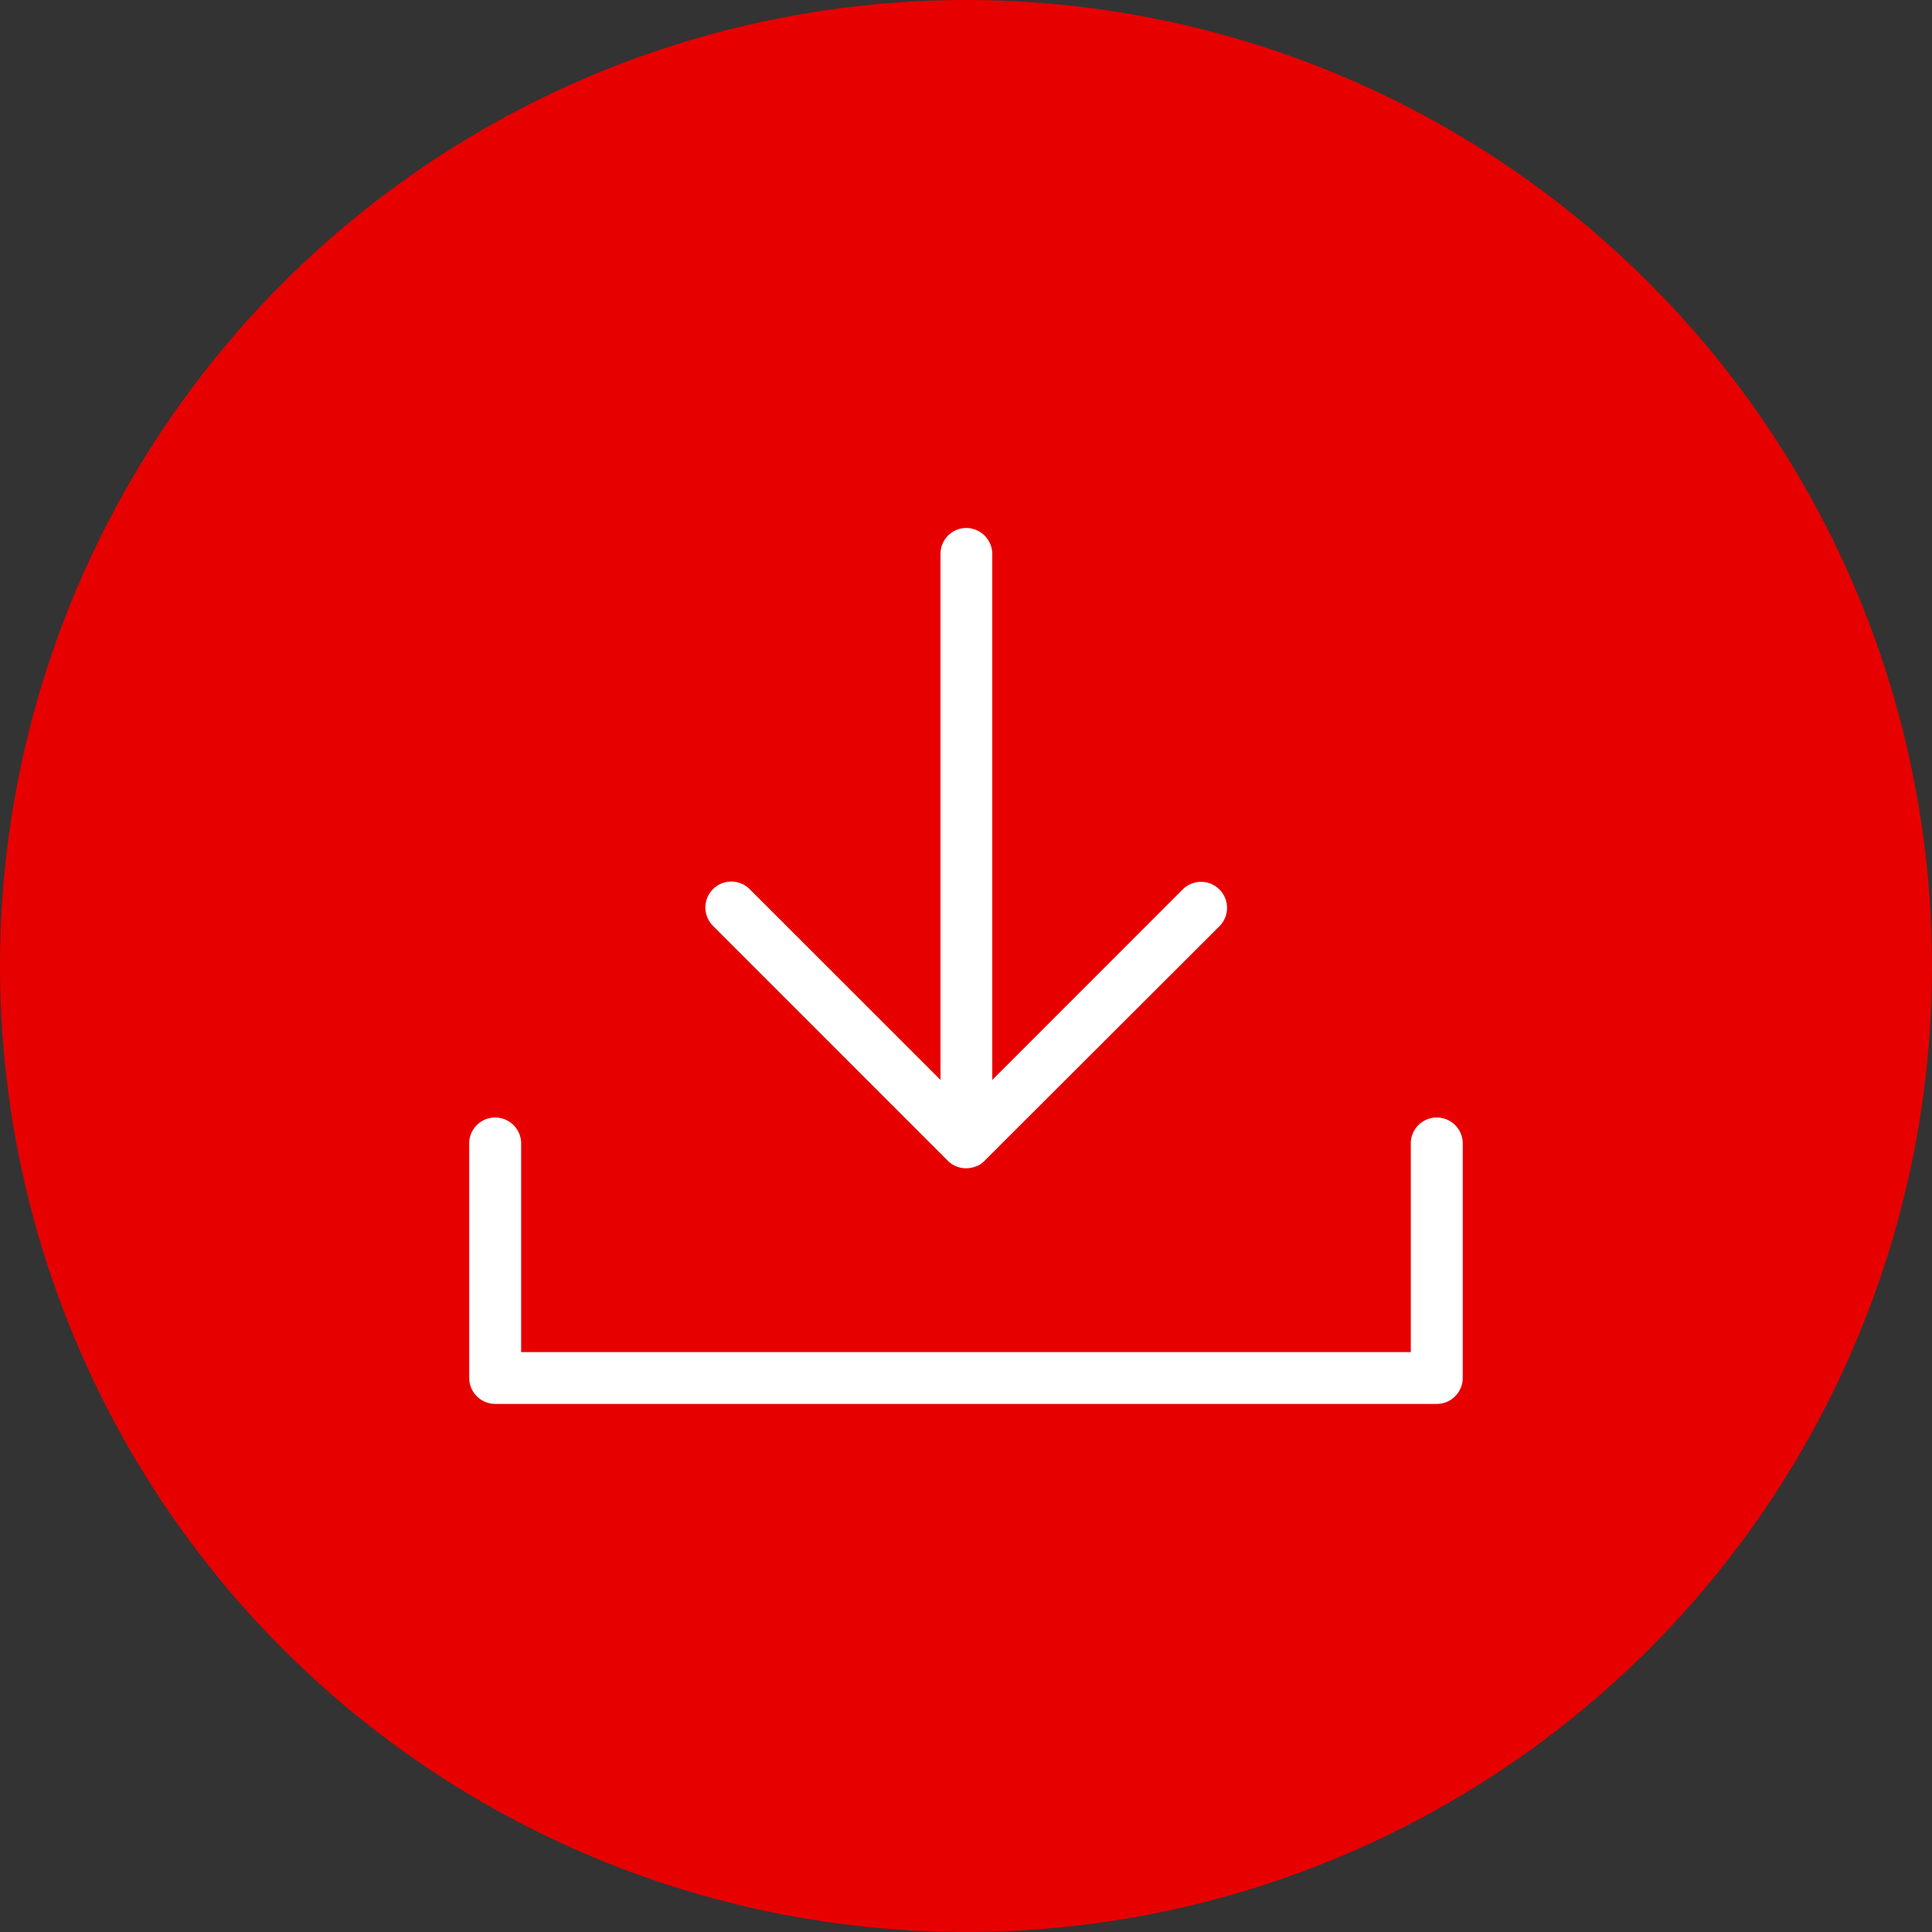
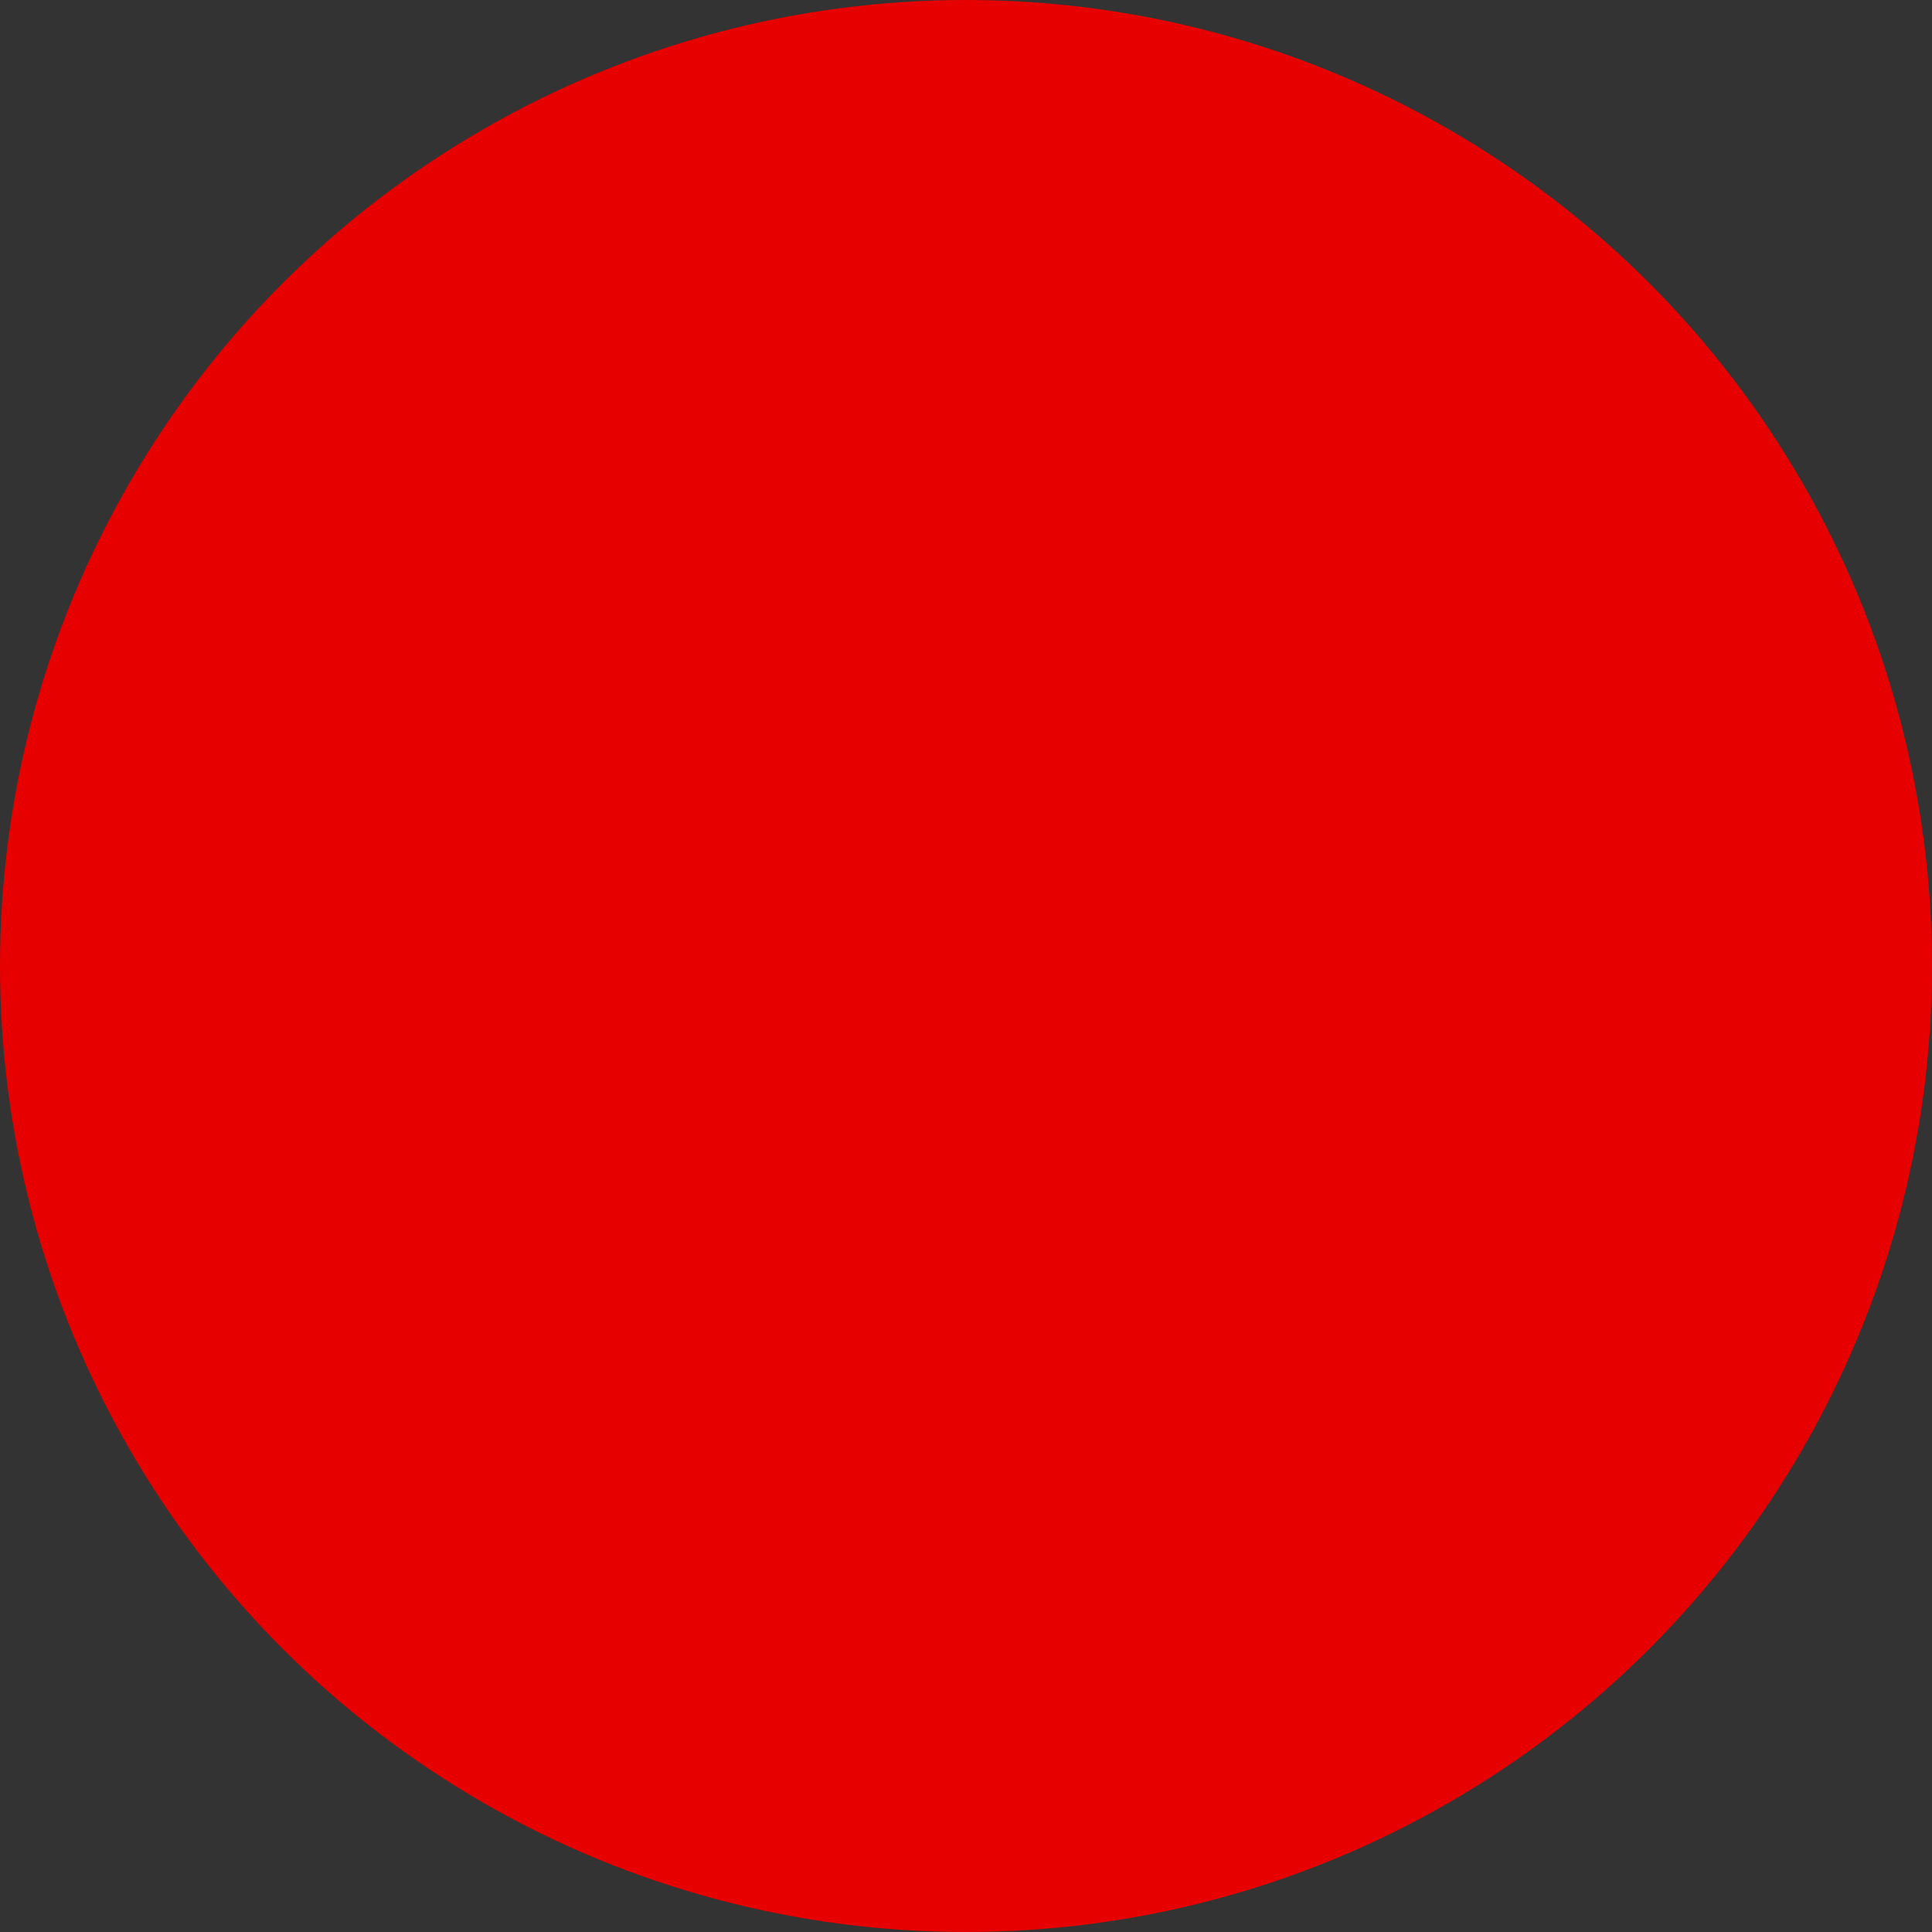
<svg xmlns="http://www.w3.org/2000/svg" width="35" height="35" viewBox="0 0 35 35">
  <rect x="0" y="0" width="35" height="35" fill="#333333" stroke="none" />
  <g id="cta_download" data-name="cta download" transform="translate(-129.577 -517.577)">
    <circle id="Ellisse_7" data-name="Ellisse 7" cx="17.5" cy="17.5" r="17.5" transform="translate(129.577 517.577)" fill="#e70000" />
-     <path id="Unione_18" data-name="Unione 18" d="M18291.855,9347.147a.472.472,0,0,1-.471-.471v-4.268a.471.471,0,0,1,.941,0v3.8h16.117v-3.8a.471.471,0,0,1,.941,0v4.268a.471.471,0,0,1-.469.471Zm8.2-4.405-4.262-4.263a.47.47,0,0,1,.664-.665l3.465,3.464v-9.528a.468.468,0,0,1,.465-.471.473.473,0,0,1,.473.471v9.528l3.463-3.464a.471.471,0,0,1,.666.665l-4.258,4.252c-.01.01-.016.018-.025.026l-.012.01a.028.028,0,0,0-.008.007.414.414,0,0,1-.082.055l-.01.006a.023.023,0,0,0-.01,0l-.016.007a.473.473,0,0,1-.514-.1Z" transform="translate(-18153.307 -8804.137)" fill="#fff" />
  </g>
</svg>